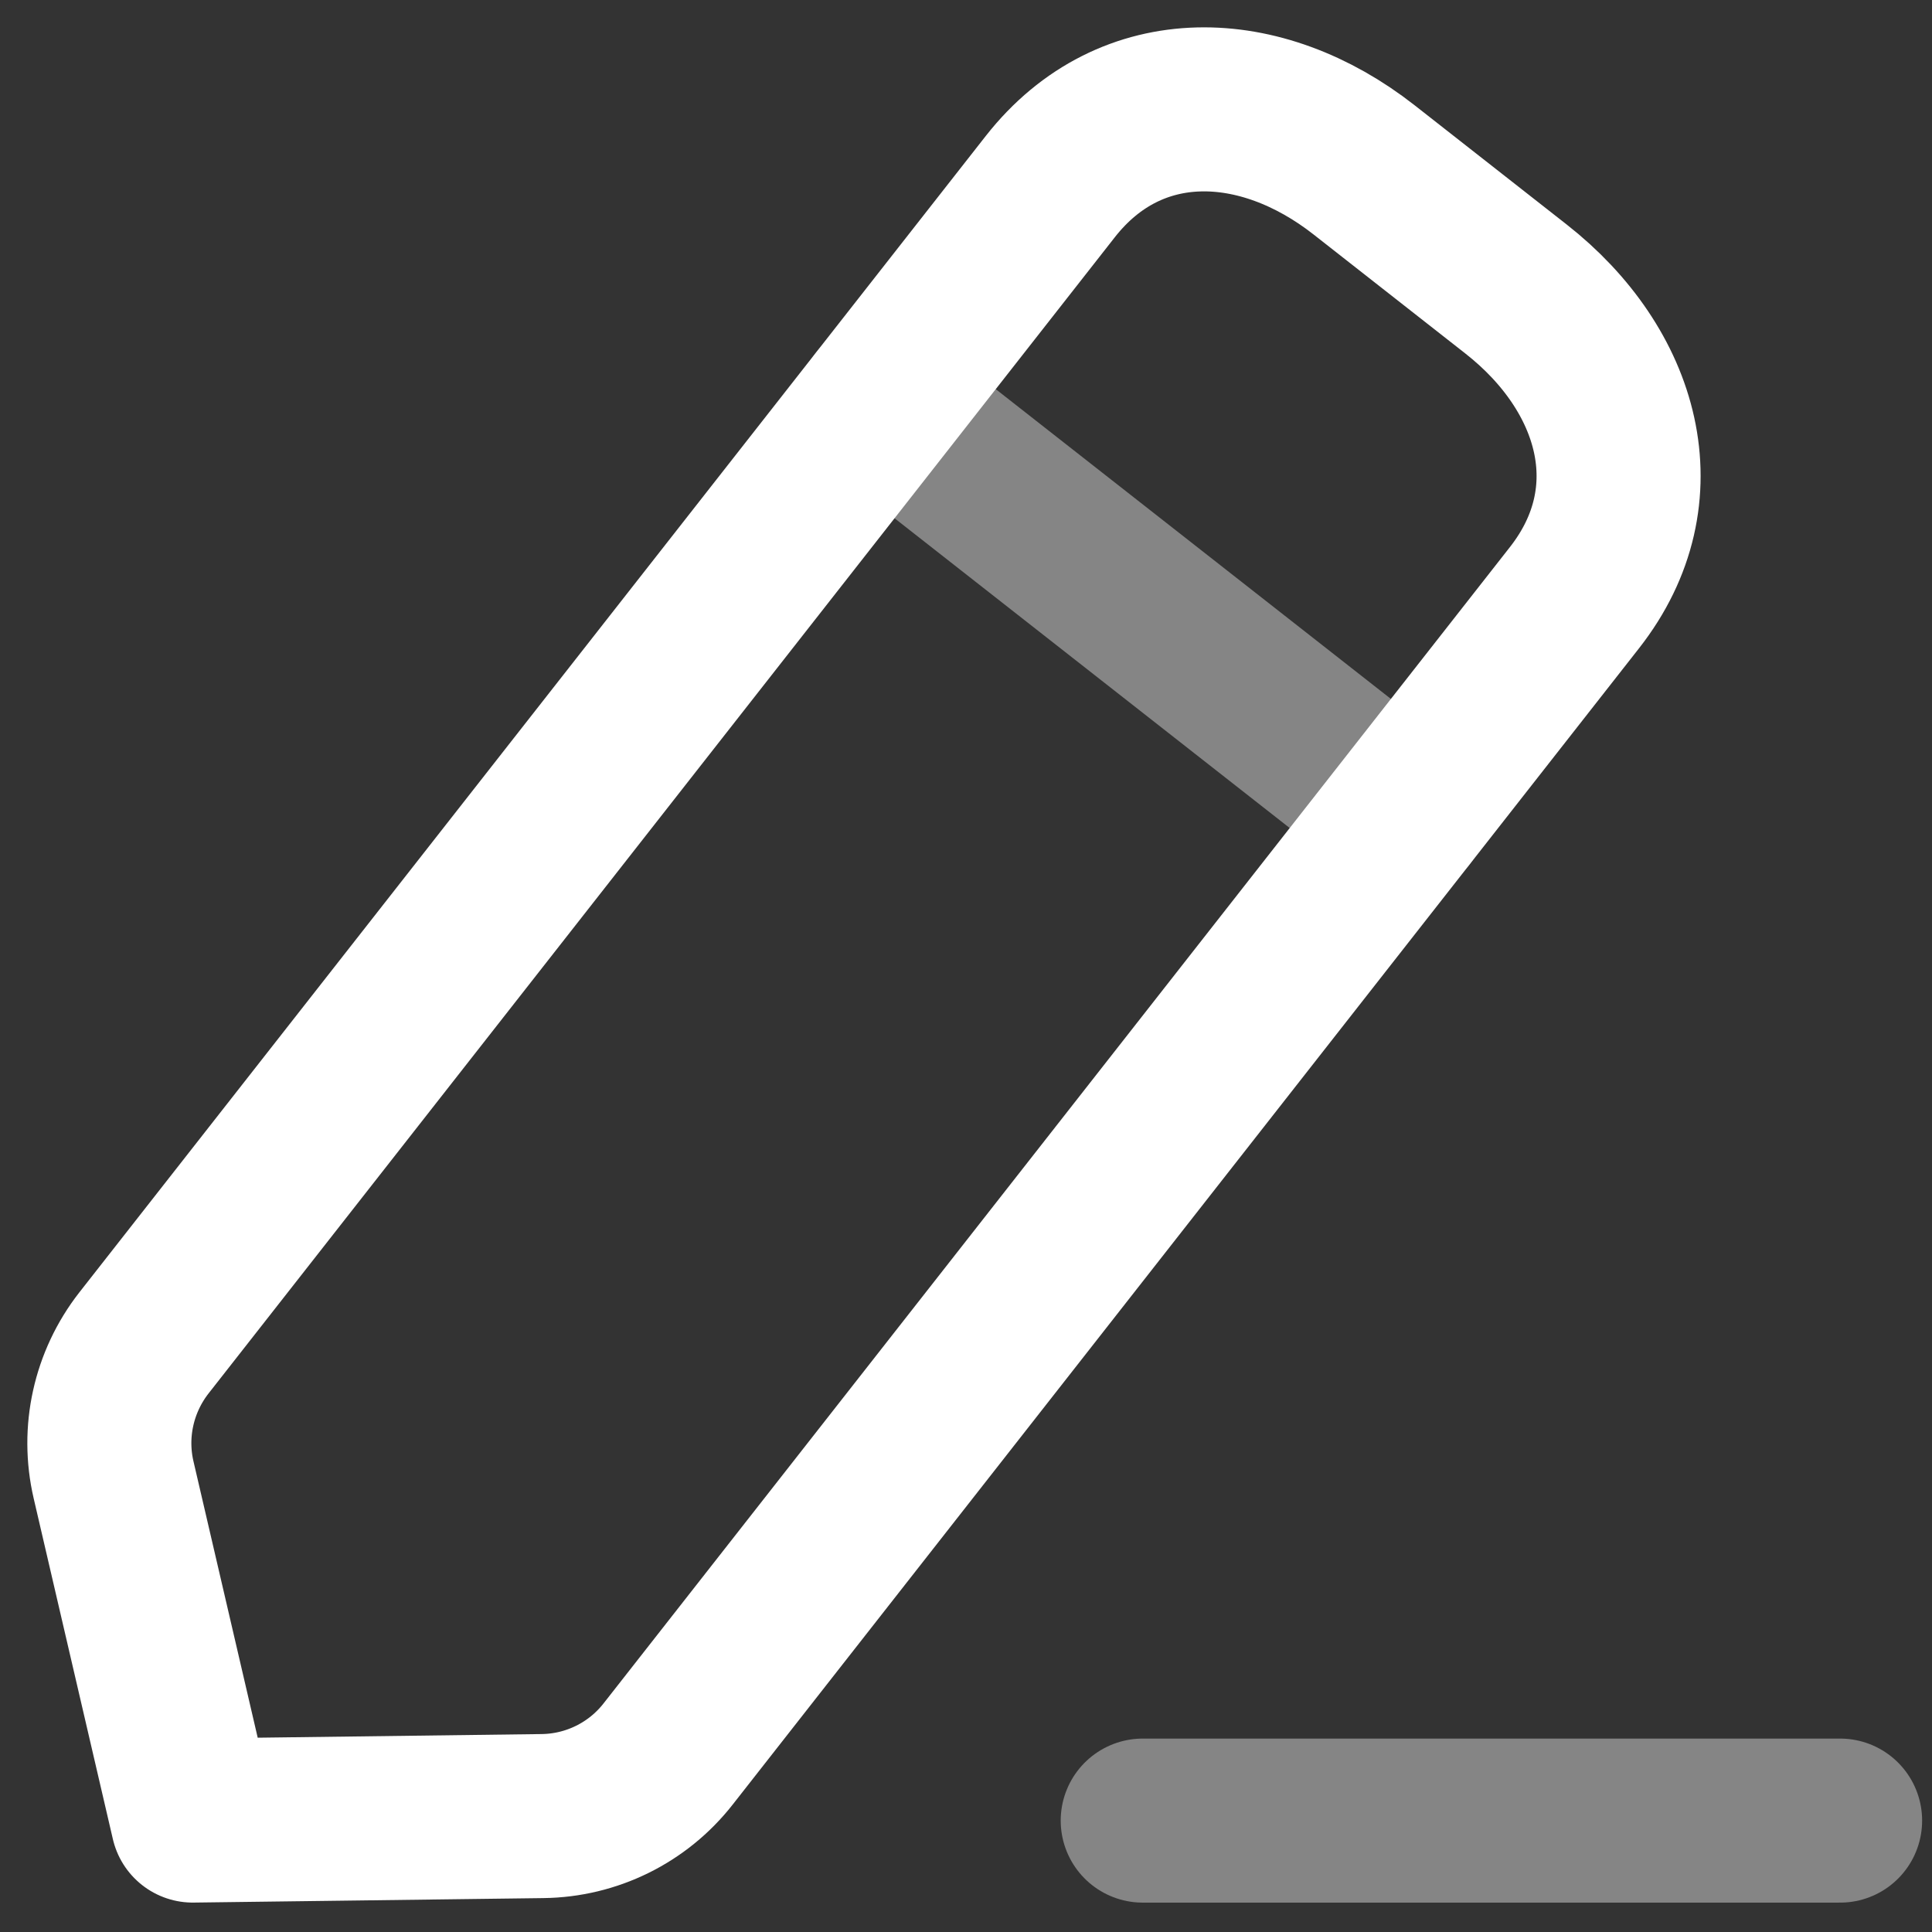
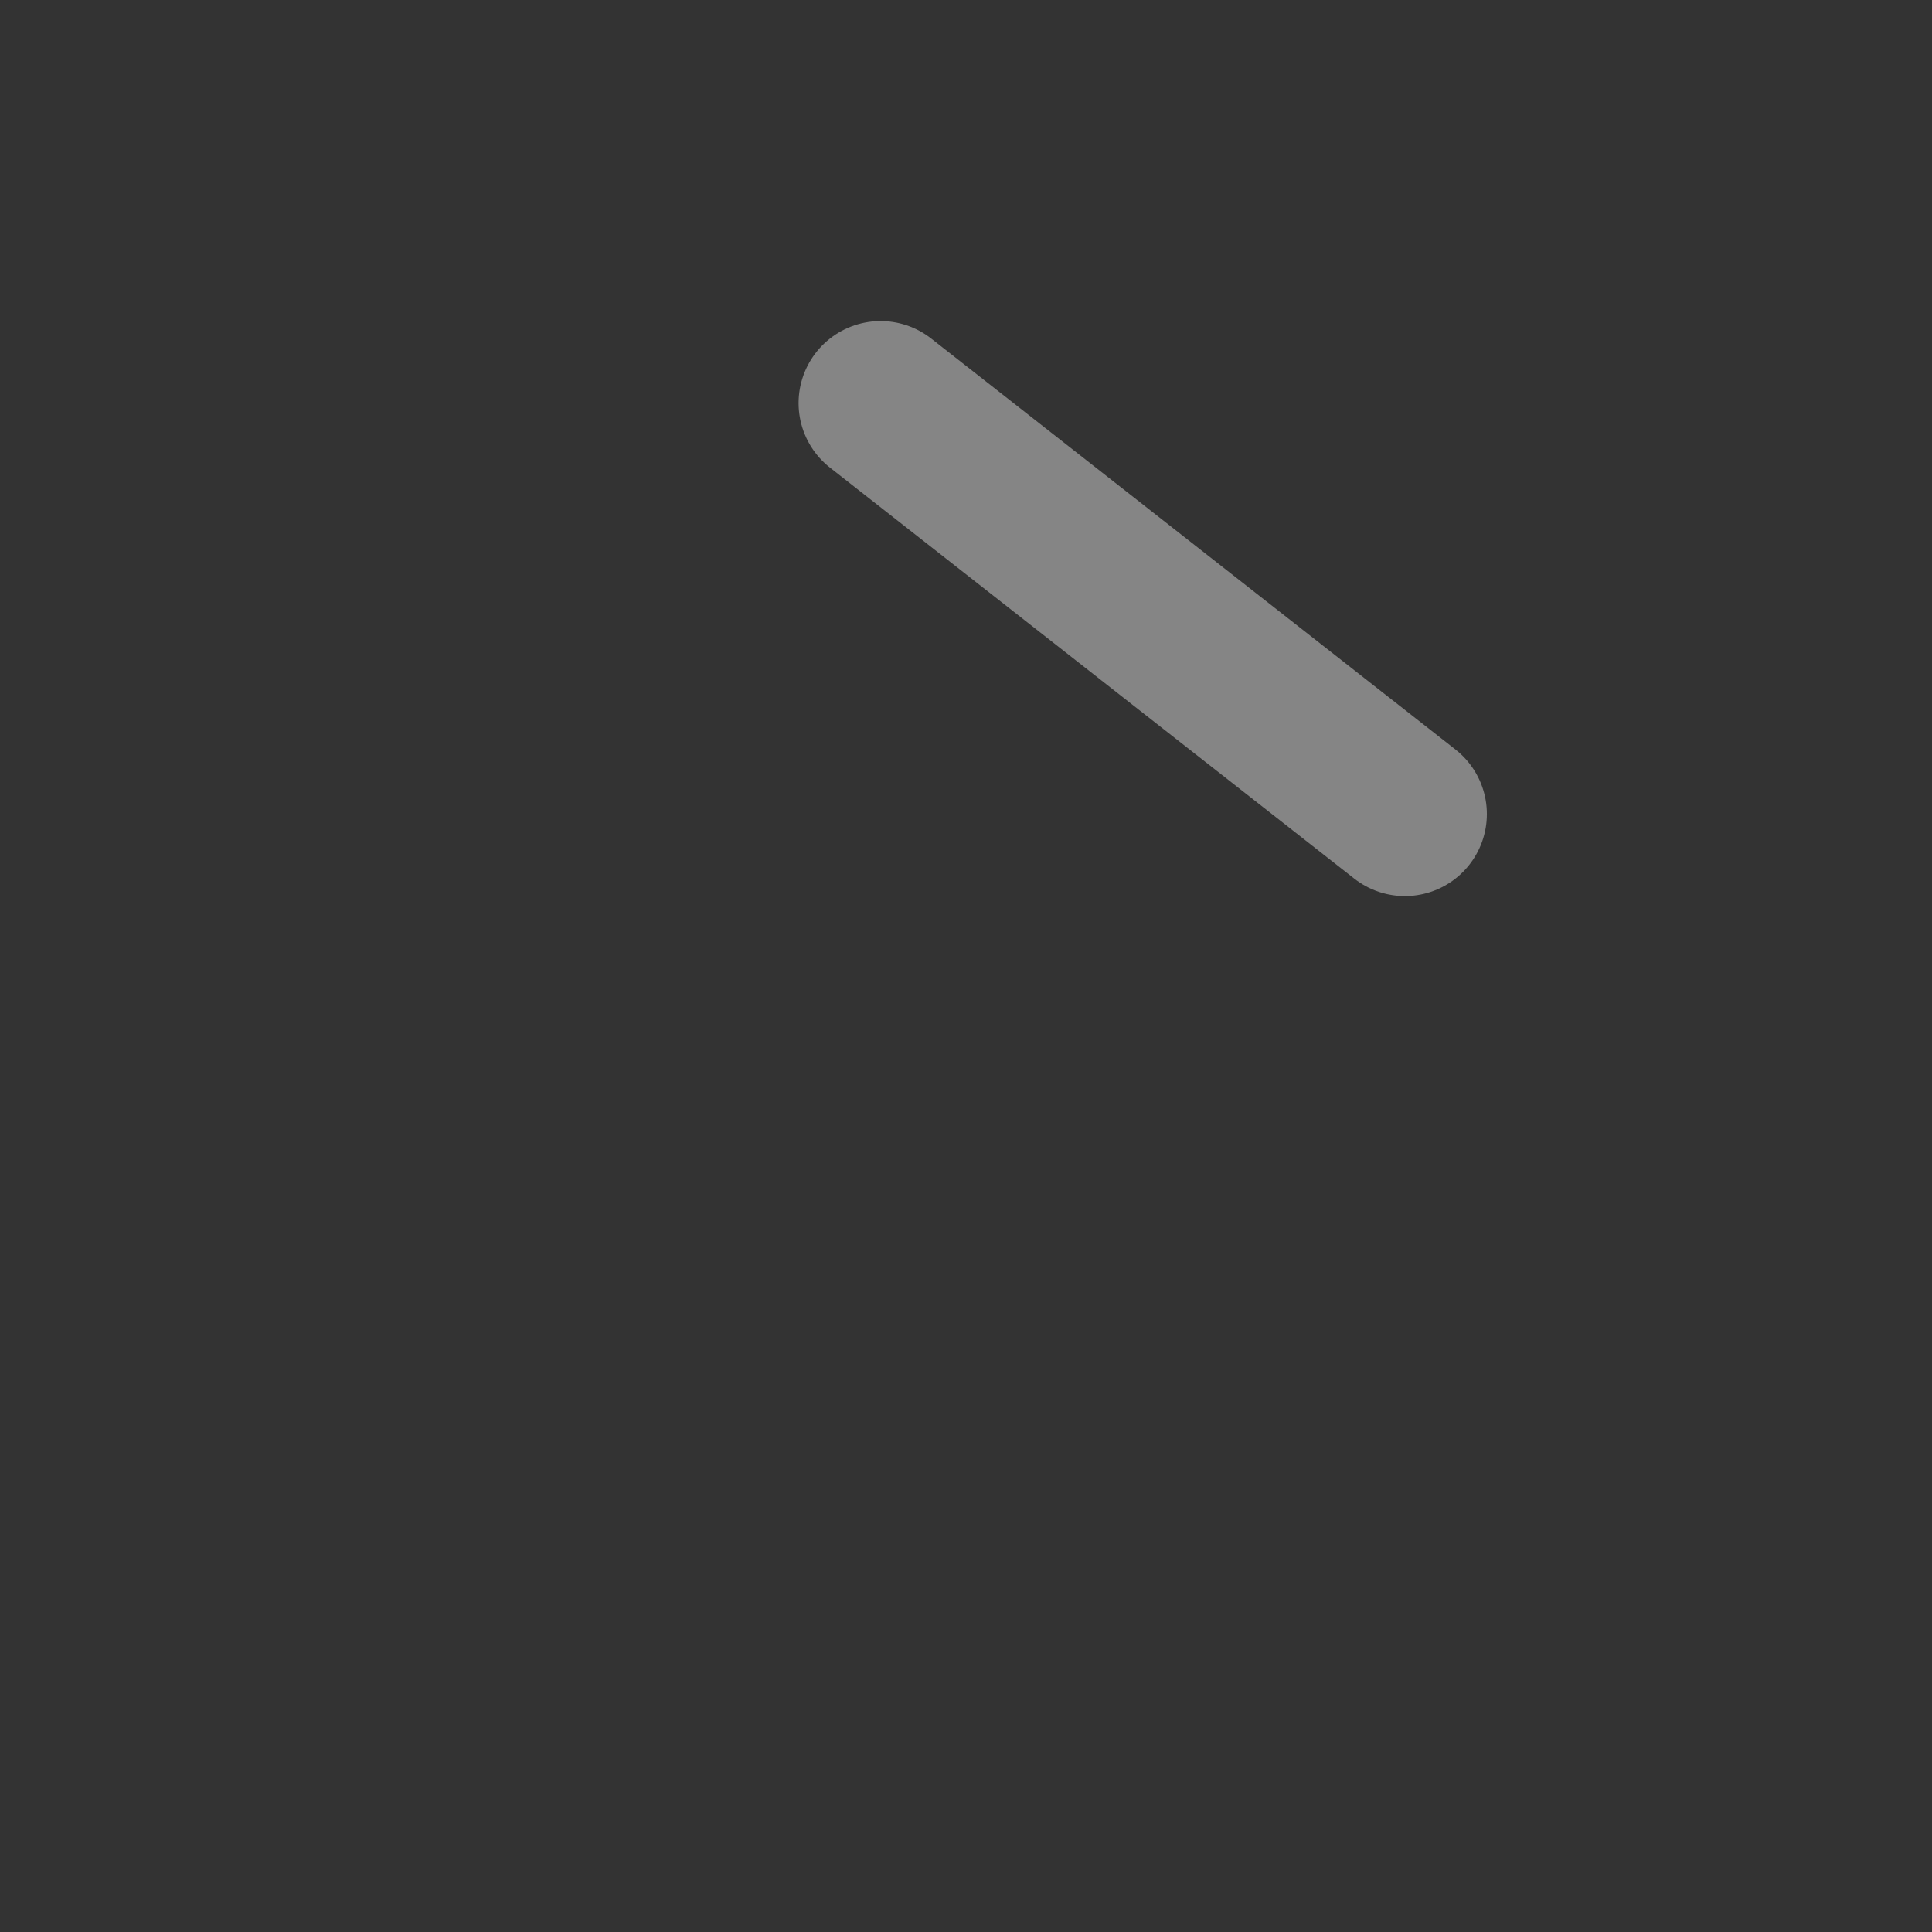
<svg xmlns="http://www.w3.org/2000/svg" width="53" height="53" viewBox="0 0 53 53" fill="none">
  <rect x="0" y="0" width="53" height="53" fill="#333333" stroke="none" />
-   <path opacity="0.4" d="M31.348 49.944H50.479" stroke="white" stroke-width="4.5" stroke-linecap="round" stroke-linejoin="round" />
-   <path fill-rule="evenodd" clip-rule="evenodd" d="M28.814 5.117C31.025 2.3 34.598 2.447 37.418 4.658L41.588 7.928C44.408 10.139 45.407 13.568 43.196 16.391L18.329 48.116C17.498 49.178 16.229 49.805 14.879 49.82L5.288 49.943L3.116 40.598C2.81 39.287 3.116 37.907 3.947 36.842L28.814 5.117Z" stroke="white" stroke-width="4.5" stroke-linecap="round" stroke-linejoin="round" />
  <path opacity="0.4" d="M24.157 11.058L38.539 22.332" stroke="white" stroke-width="4.5" stroke-linecap="round" stroke-linejoin="round" />
</svg>